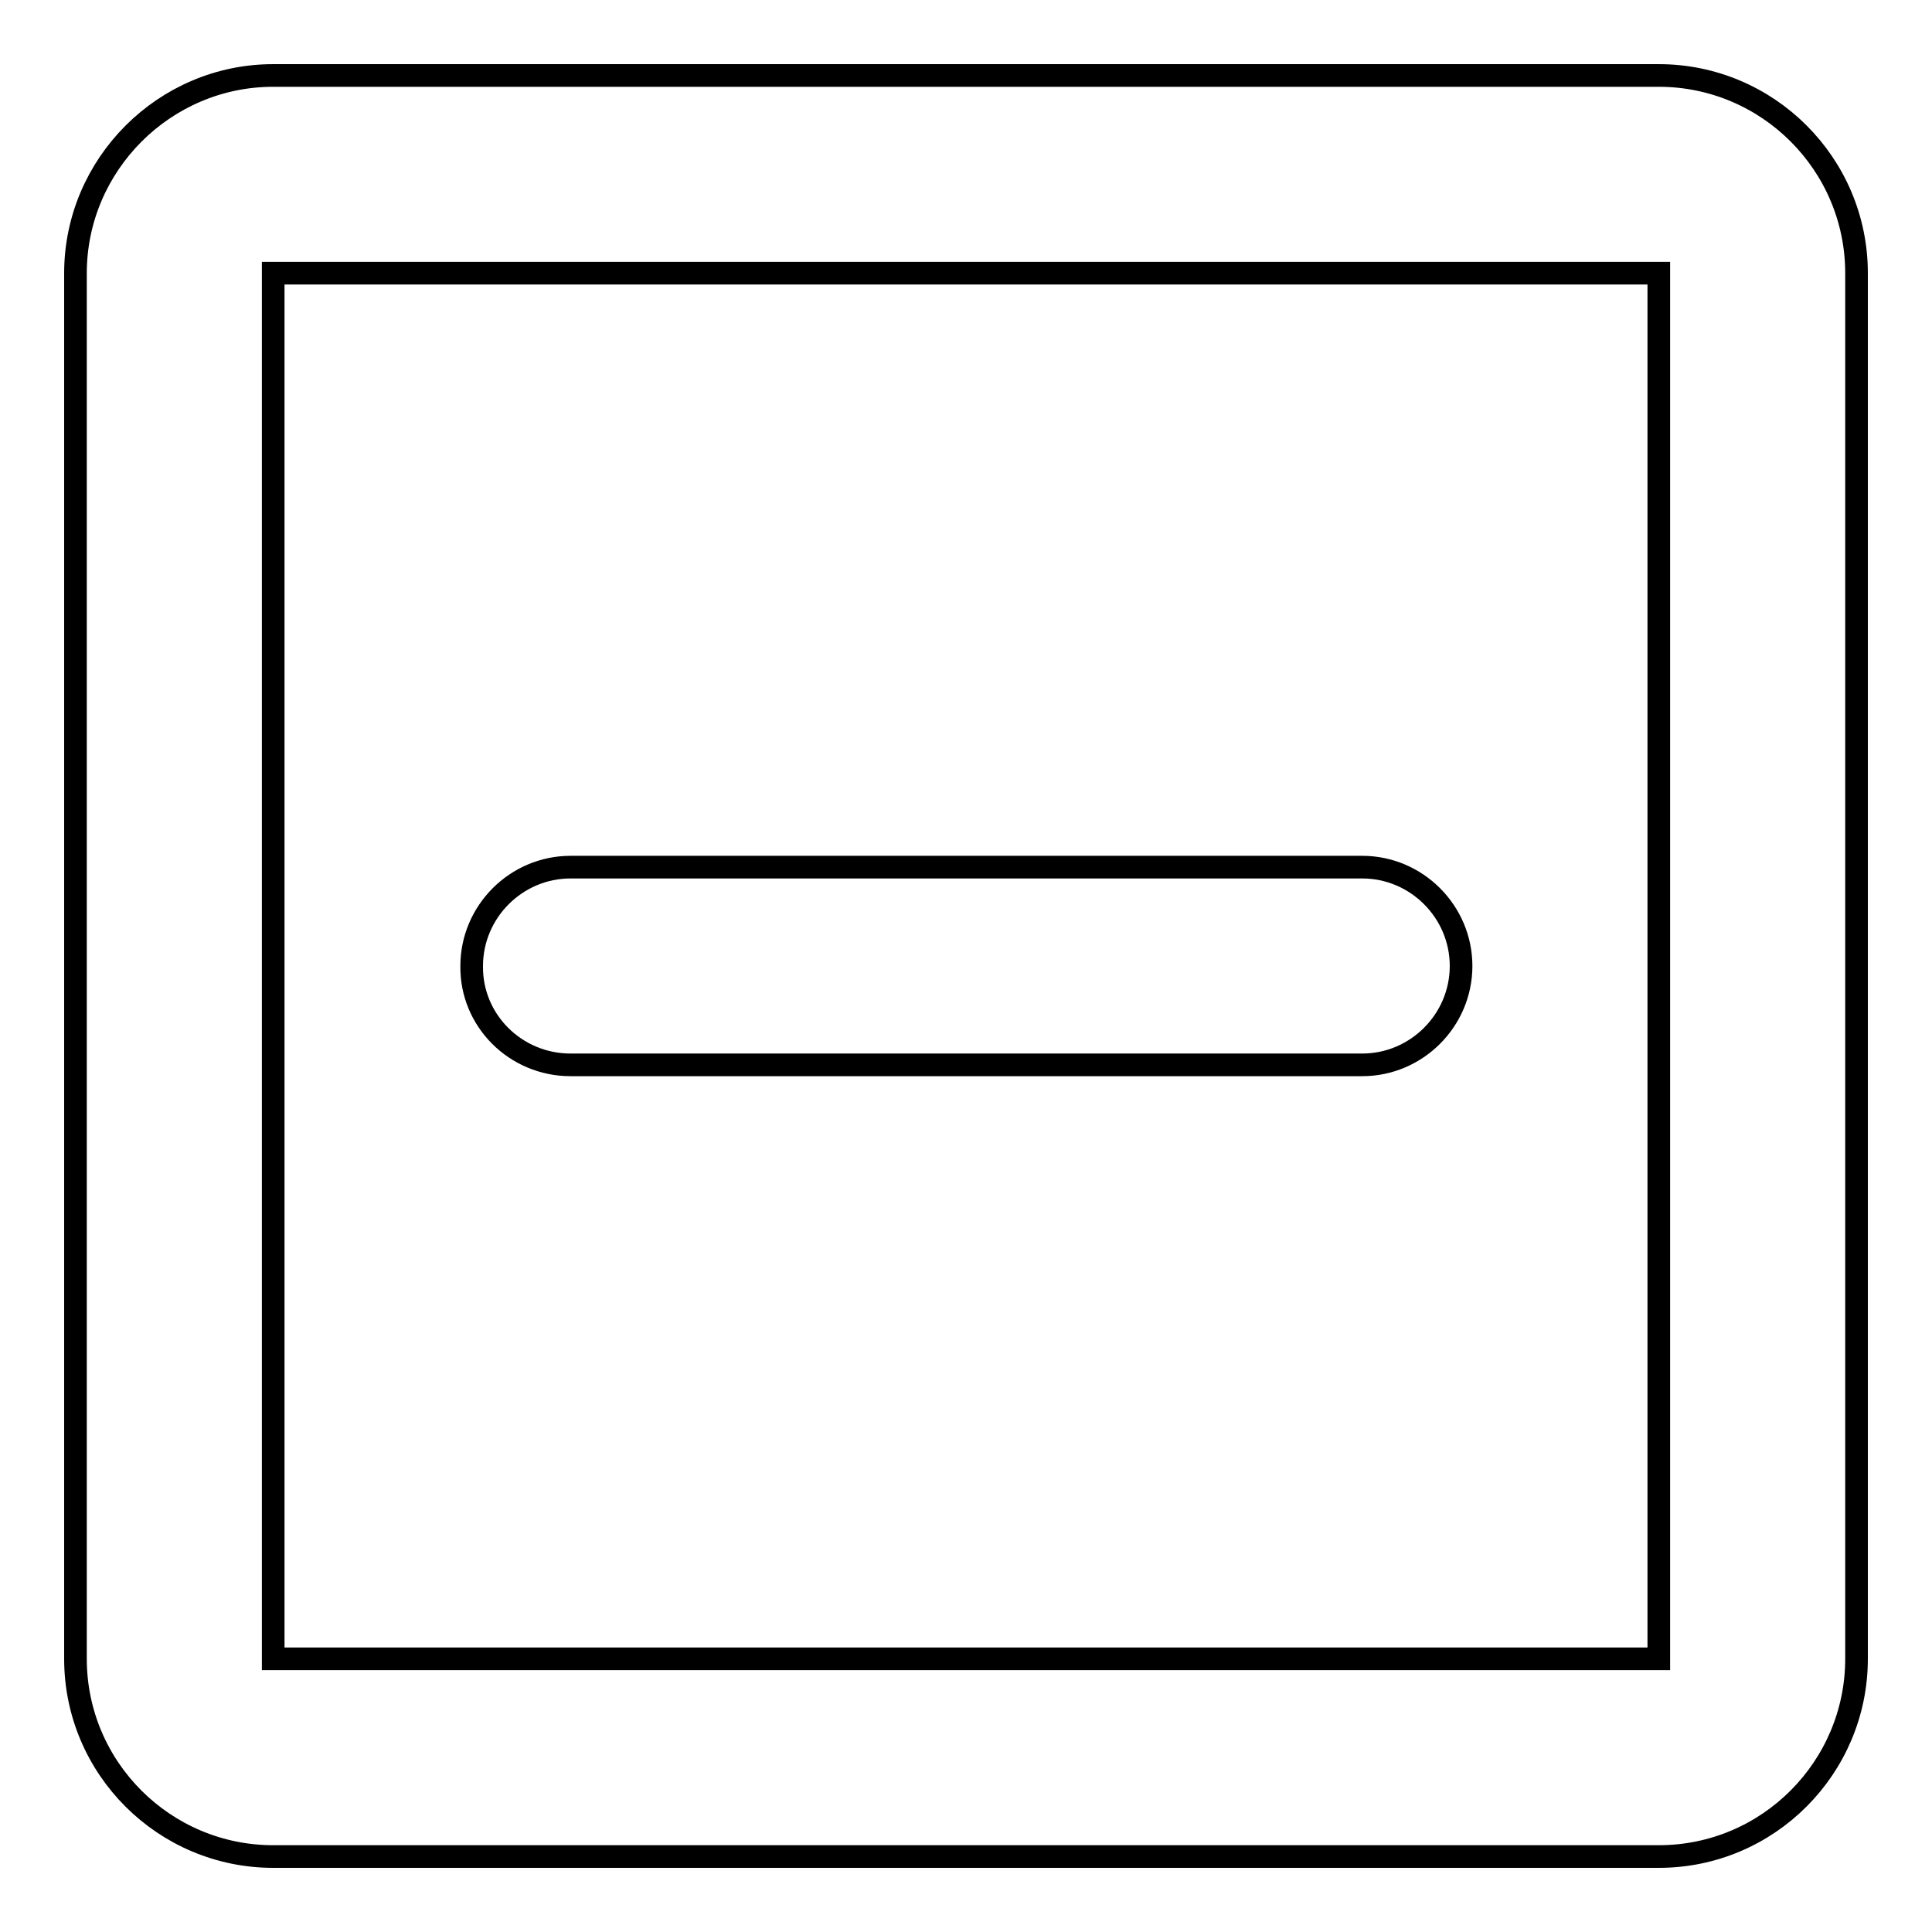
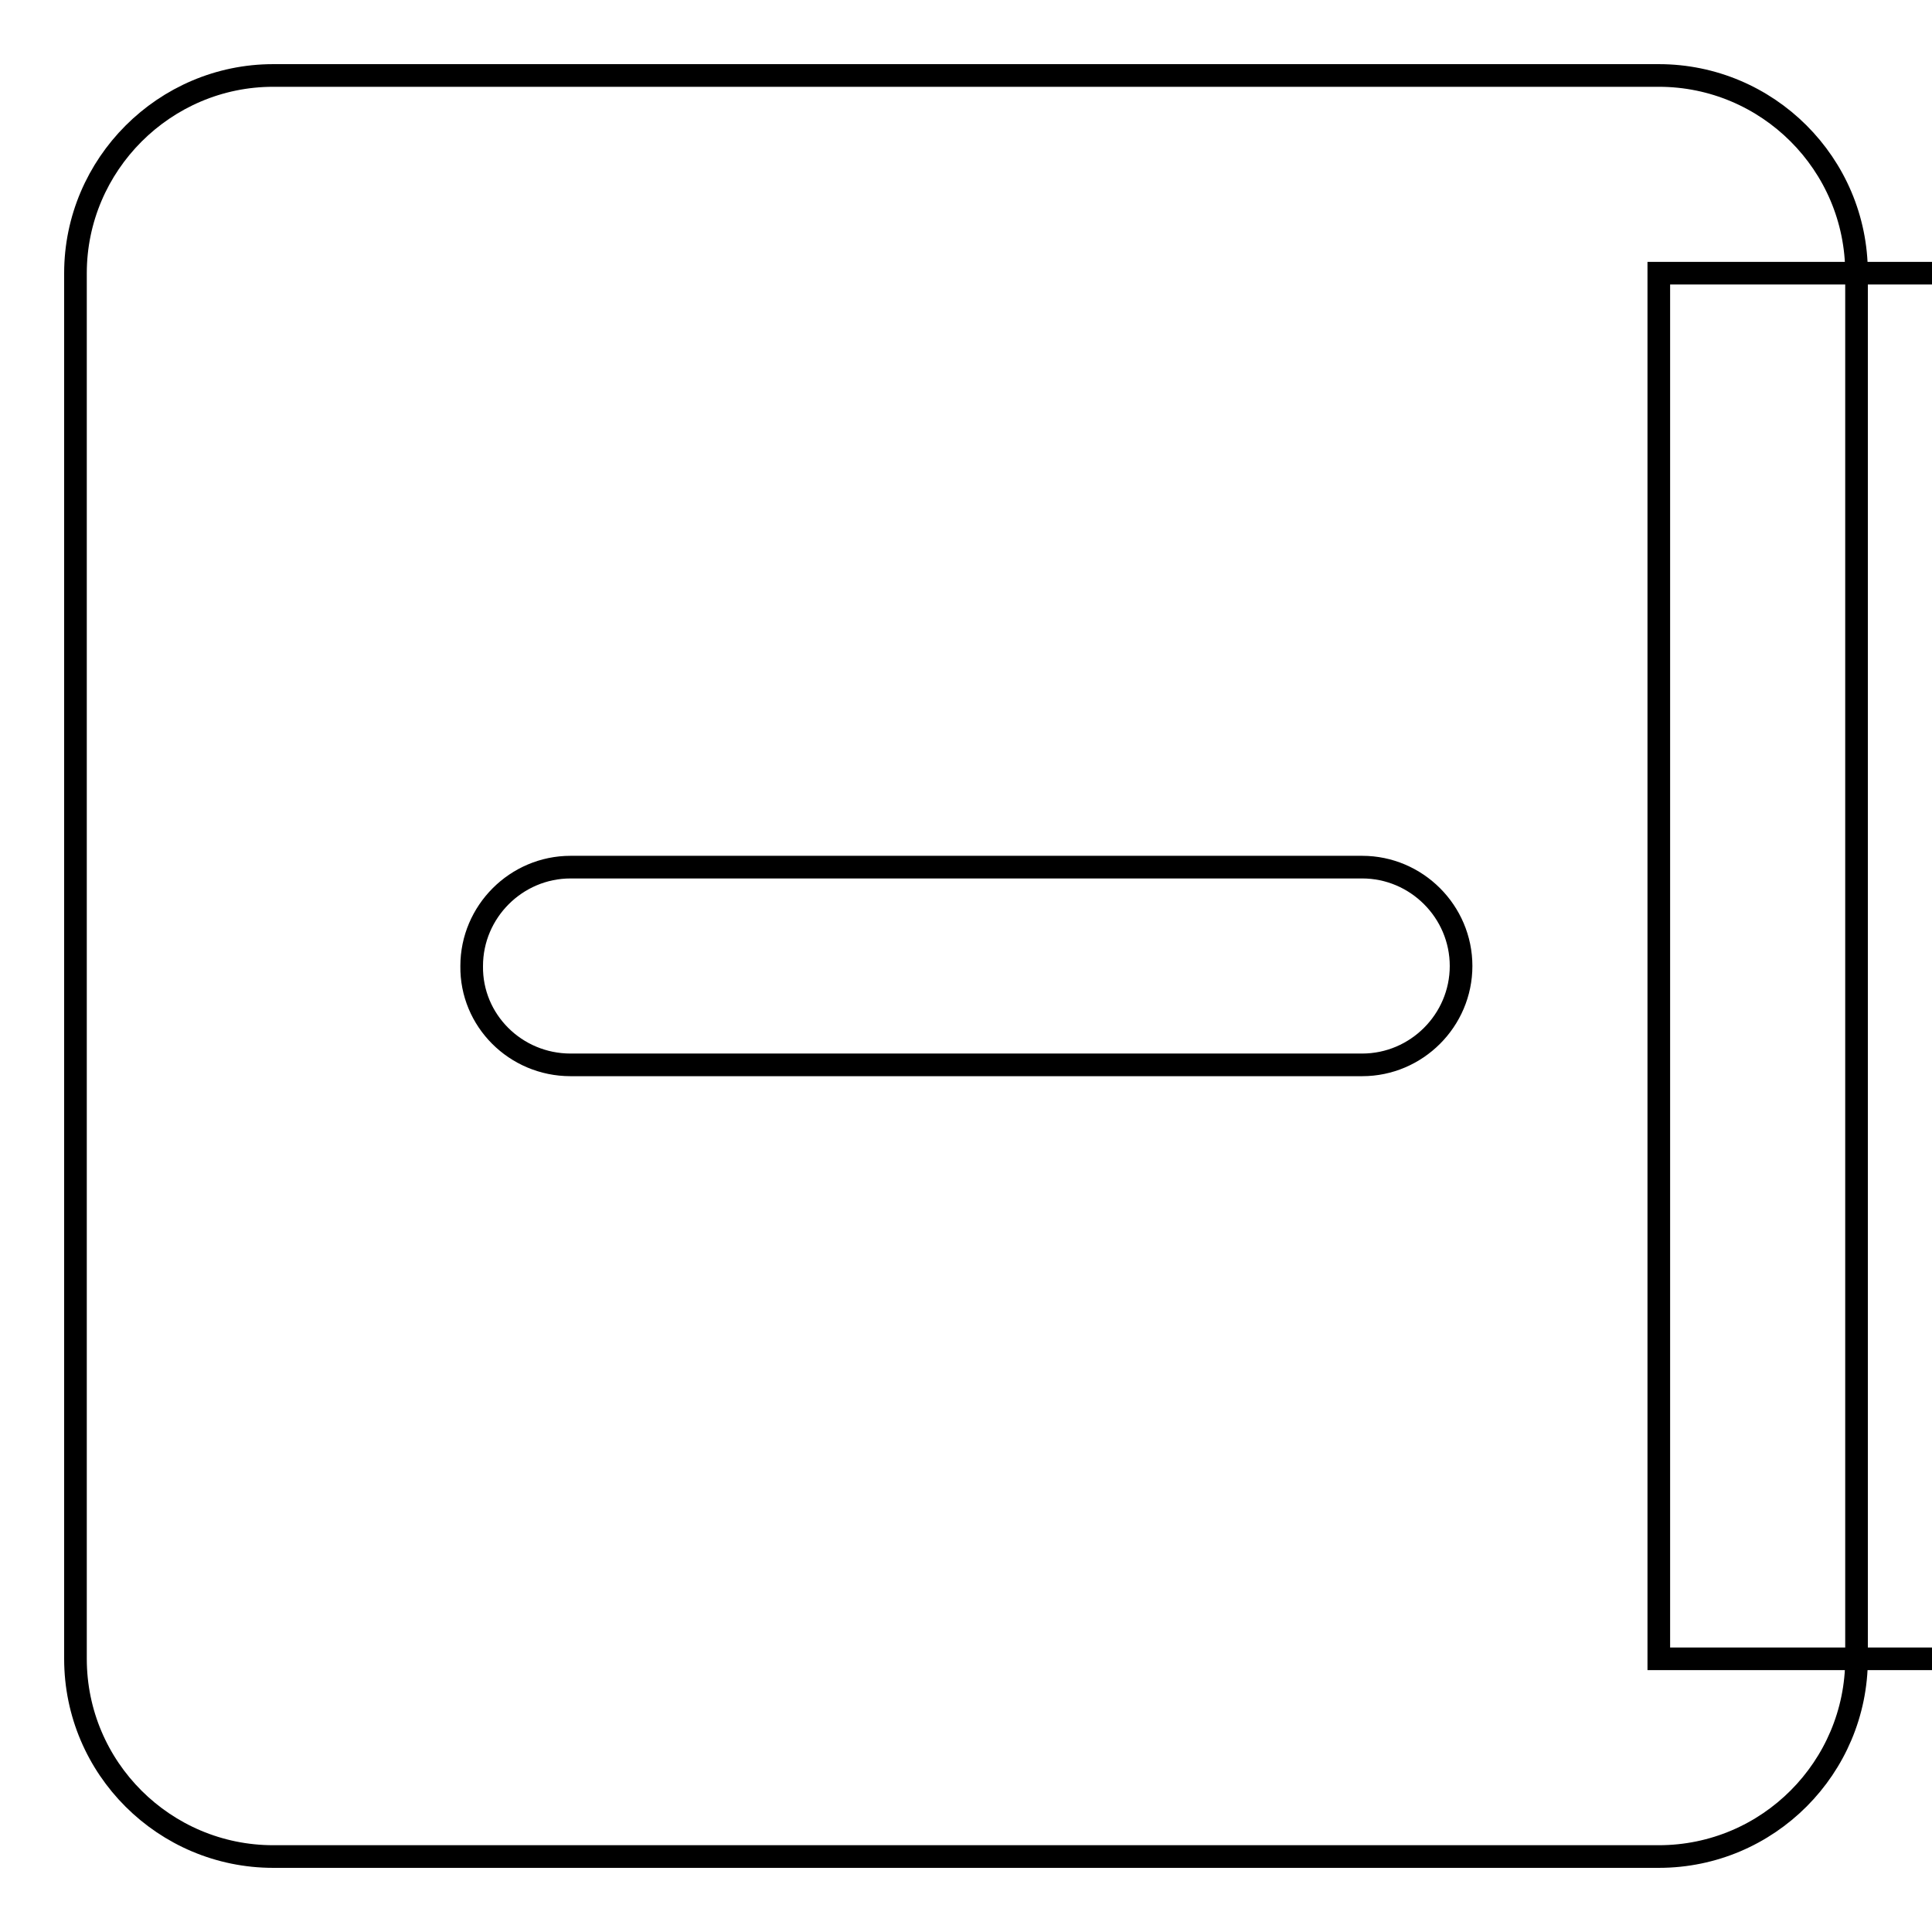
<svg xmlns="http://www.w3.org/2000/svg" version="1.1" x="0px" y="0px" viewBox="0 0 256 256" enable-background="new 0 0 256 256" xml:space="preserve">
  <g>
    <g>
-       <path stroke-width="3" fill-opacity="0" stroke="#000000" d="M10,36.2v183.6c0,14.5,11.8,26.2,26.2,26.2h183.6c14.5,0,26.2-11.8,26.2-26.2V36.2c0-14.5-11.8-26.2-26.2-26.2H36.2C21.8,10,10,21.8,10,36.2z M219.8,219.8H36.2V36.2h183.6V219.8L219.8,219.8z M75.6,141.1h104.9c7.2,0,13.1-5.9,13.1-13.1c0-7.2-5.9-13.1-13.1-13.1H75.6c-7.2,0-13.1,5.9-13.1,13.1C62.4,135.2,68.3,141.1,75.6,141.1z" />
+       <path stroke-width="3" fill-opacity="0" stroke="#000000" d="M10,36.2v183.6c0,14.5,11.8,26.2,26.2,26.2h183.6c14.5,0,26.2-11.8,26.2-26.2V36.2c0-14.5-11.8-26.2-26.2-26.2H36.2C21.8,10,10,21.8,10,36.2z M219.8,219.8V36.2h183.6V219.8L219.8,219.8z M75.6,141.1h104.9c7.2,0,13.1-5.9,13.1-13.1c0-7.2-5.9-13.1-13.1-13.1H75.6c-7.2,0-13.1,5.9-13.1,13.1C62.4,135.2,68.3,141.1,75.6,141.1z" />
    </g>
  </g>
</svg>